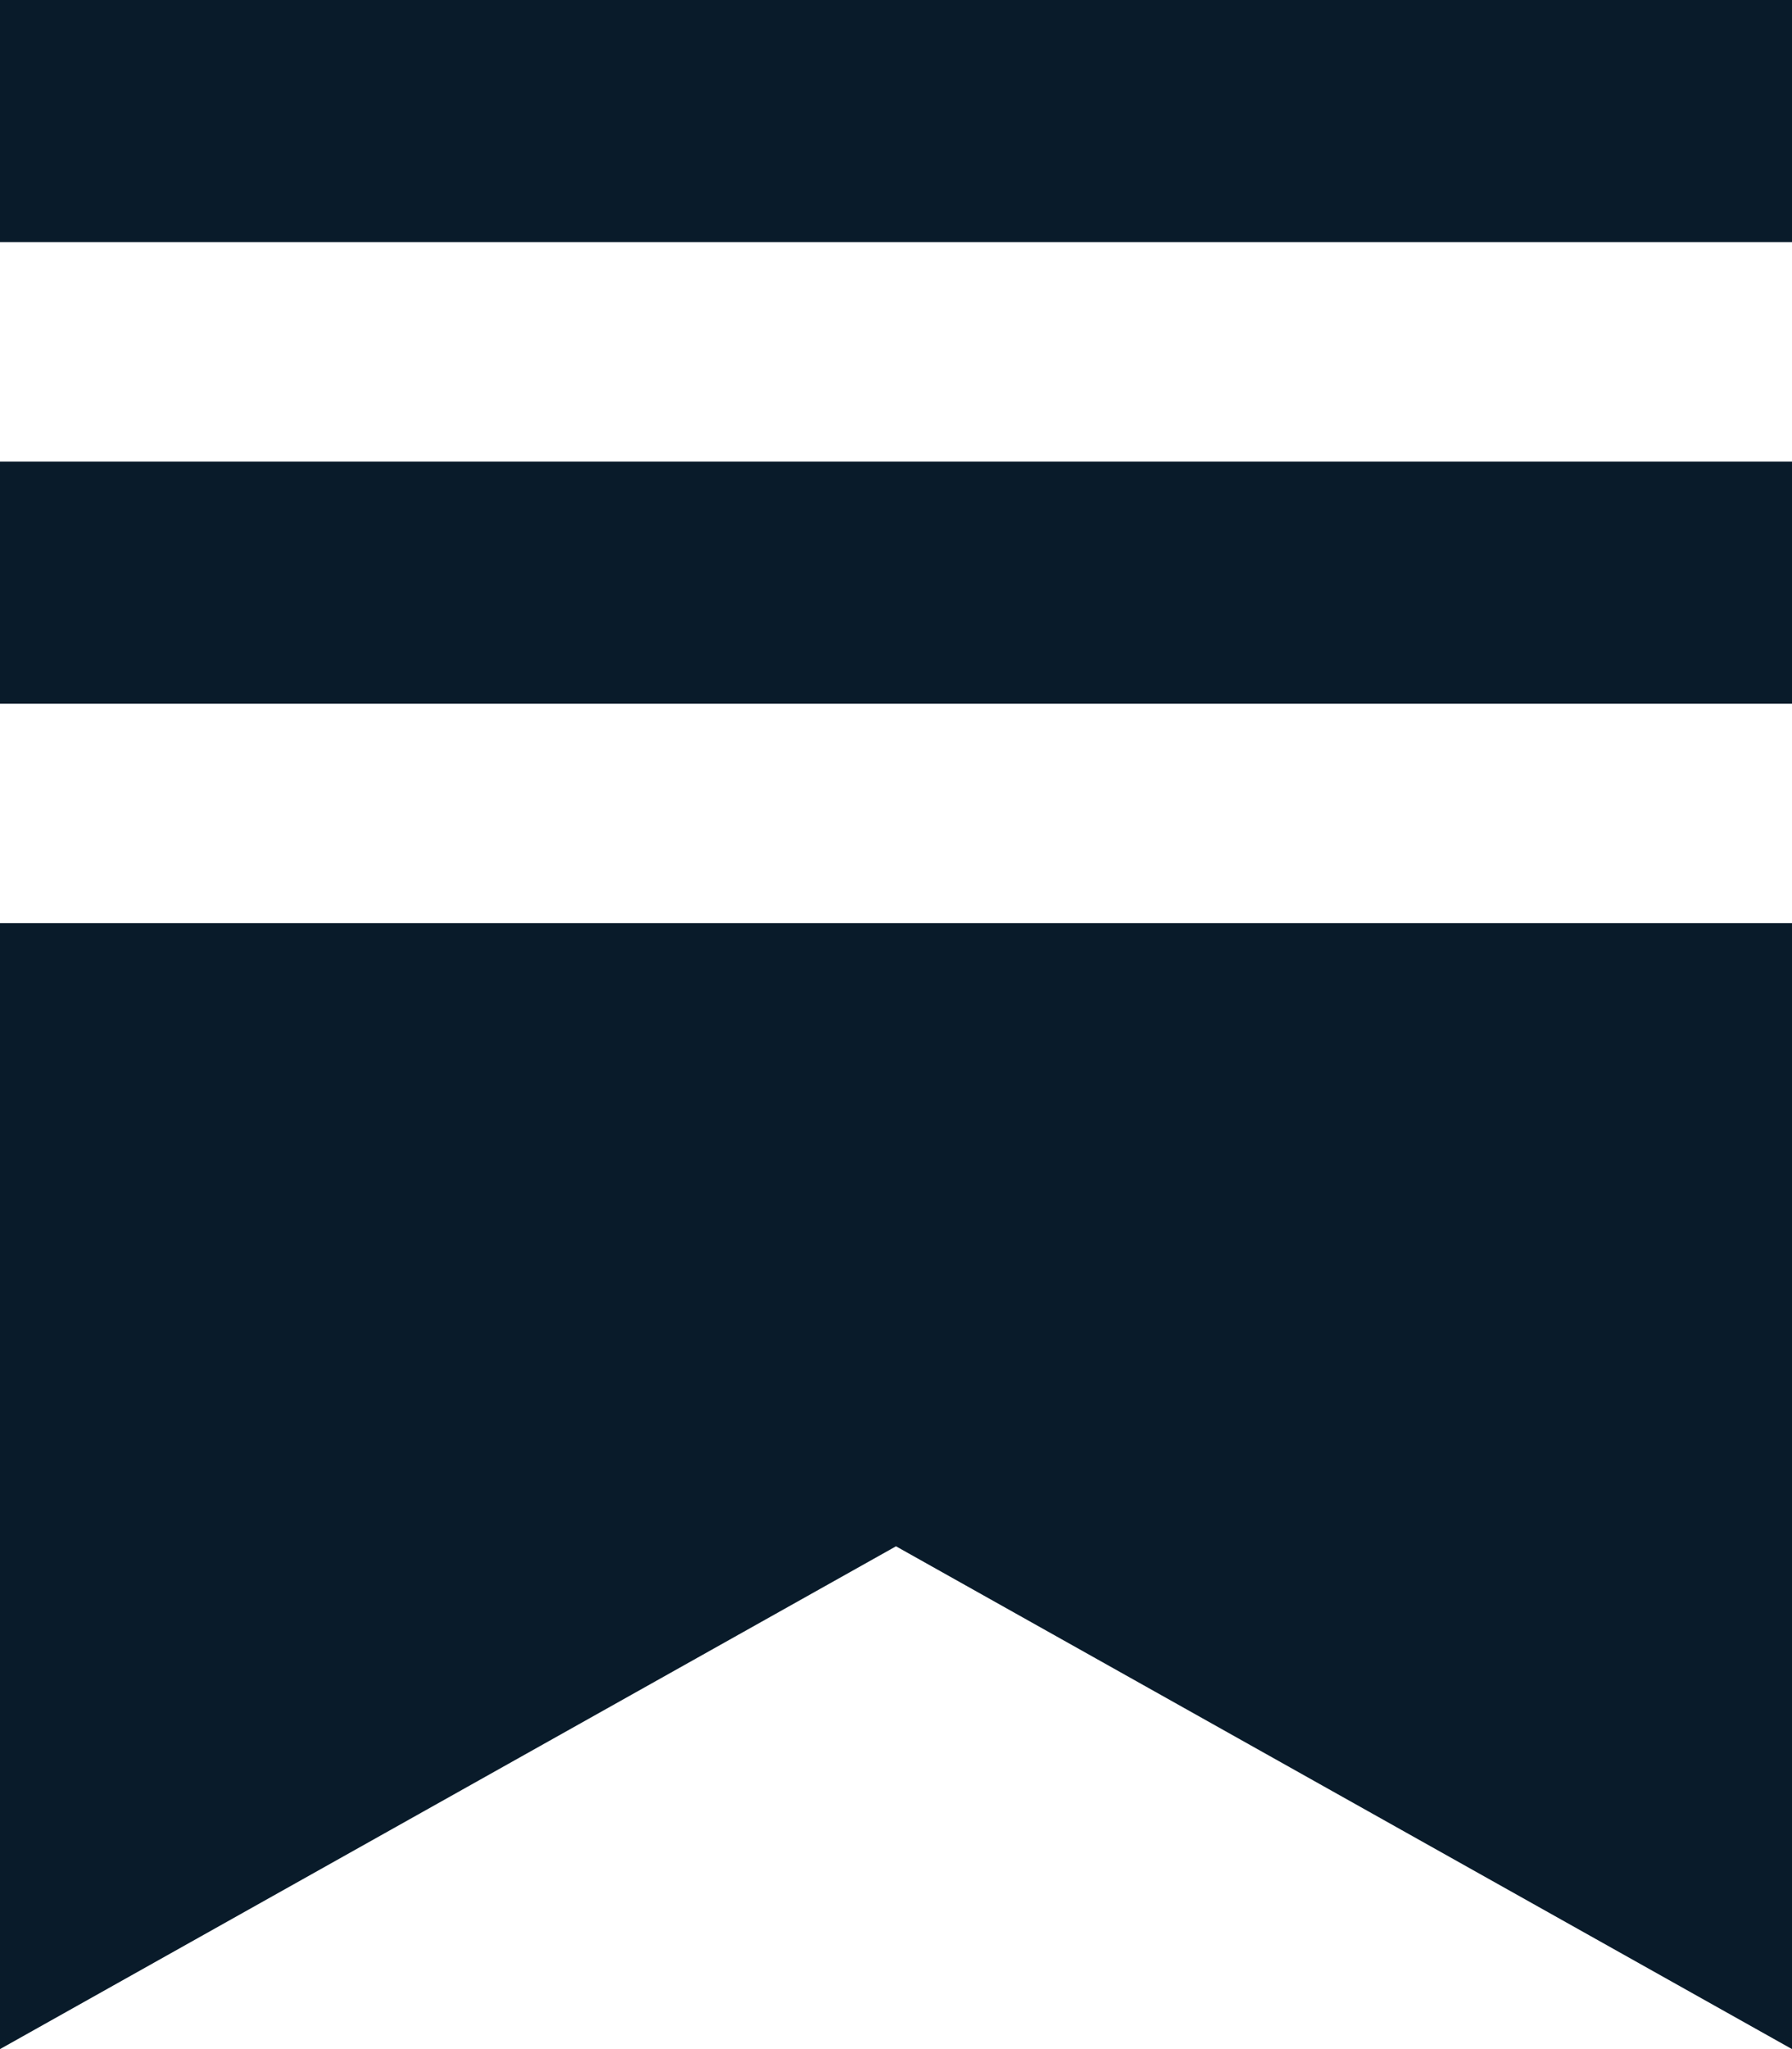
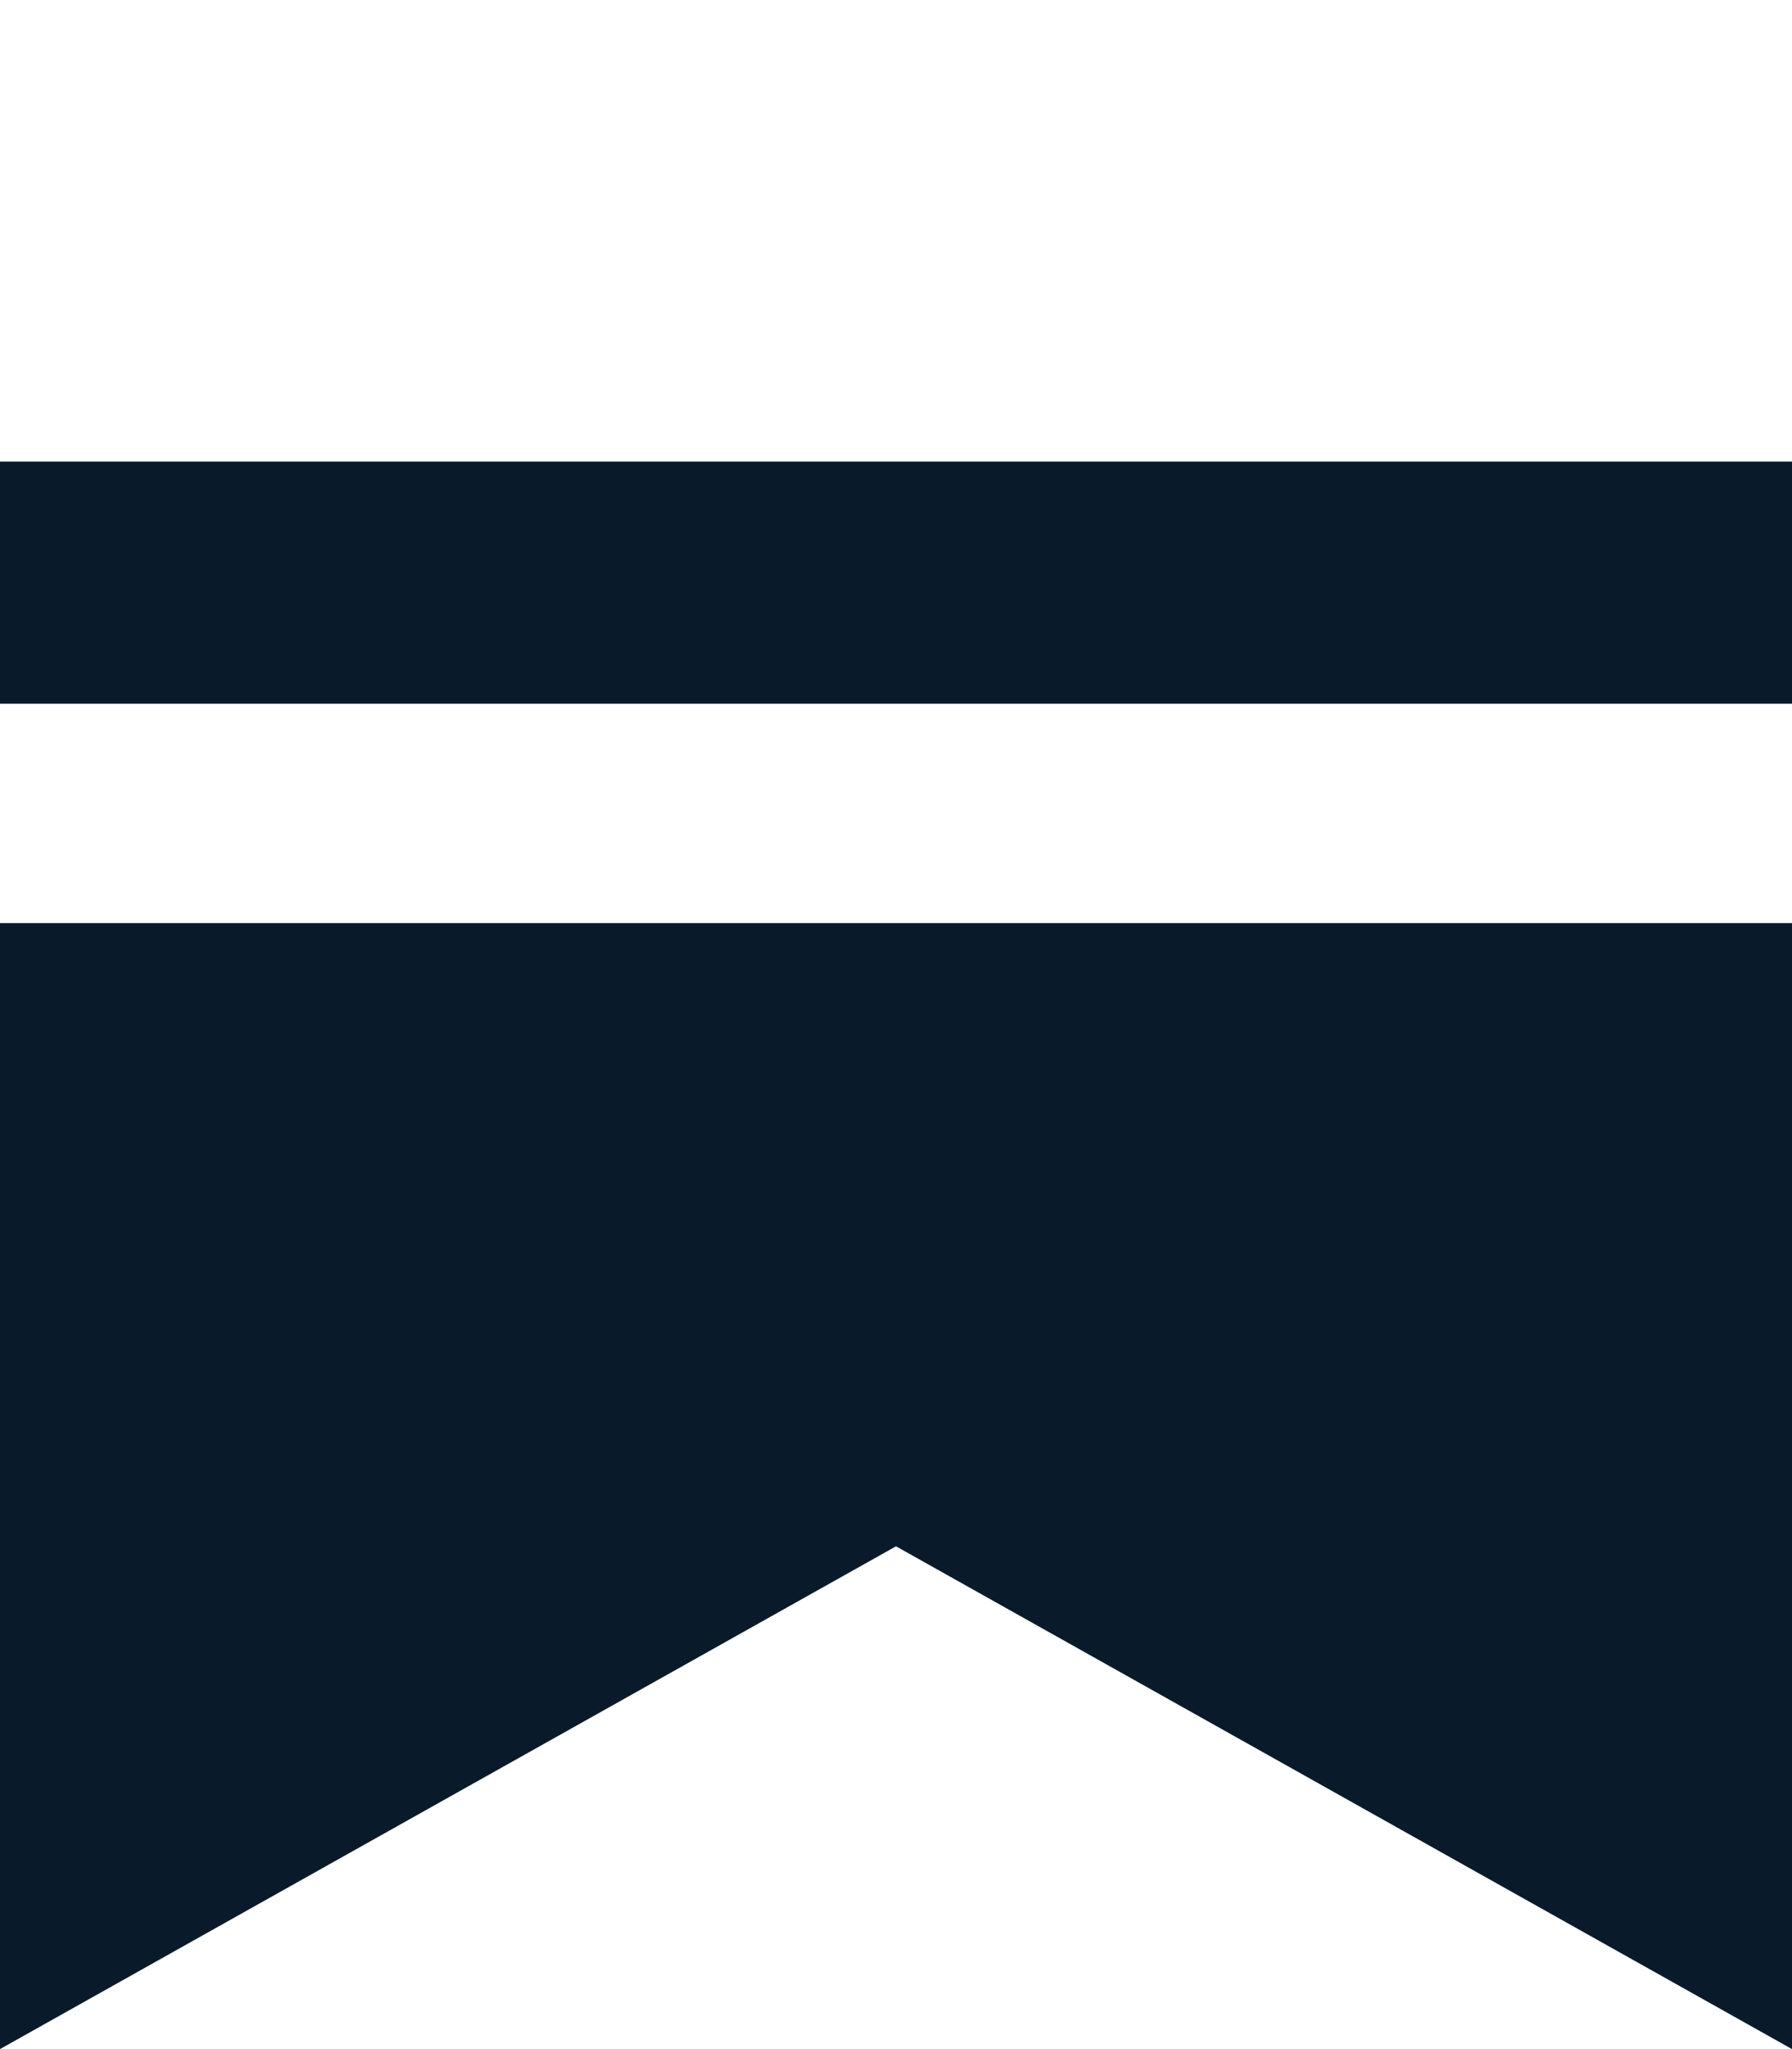
<svg xmlns="http://www.w3.org/2000/svg" width="14" height="16" viewBox="0 0 14 16" fill="none">
-   <path d="M14 3.604H0V5.495H14V3.604ZM0 7.208V16L7 12.074L14 16V7.208H0ZM14 0H0V1.89H14V0Z" fill="#091B2A" />
+   <path d="M14 3.604H0V5.495H14V3.604ZM0 7.208V16L7 12.074L14 16V7.208H0ZM14 0V1.89H14V0Z" fill="#091B2A" />
</svg>